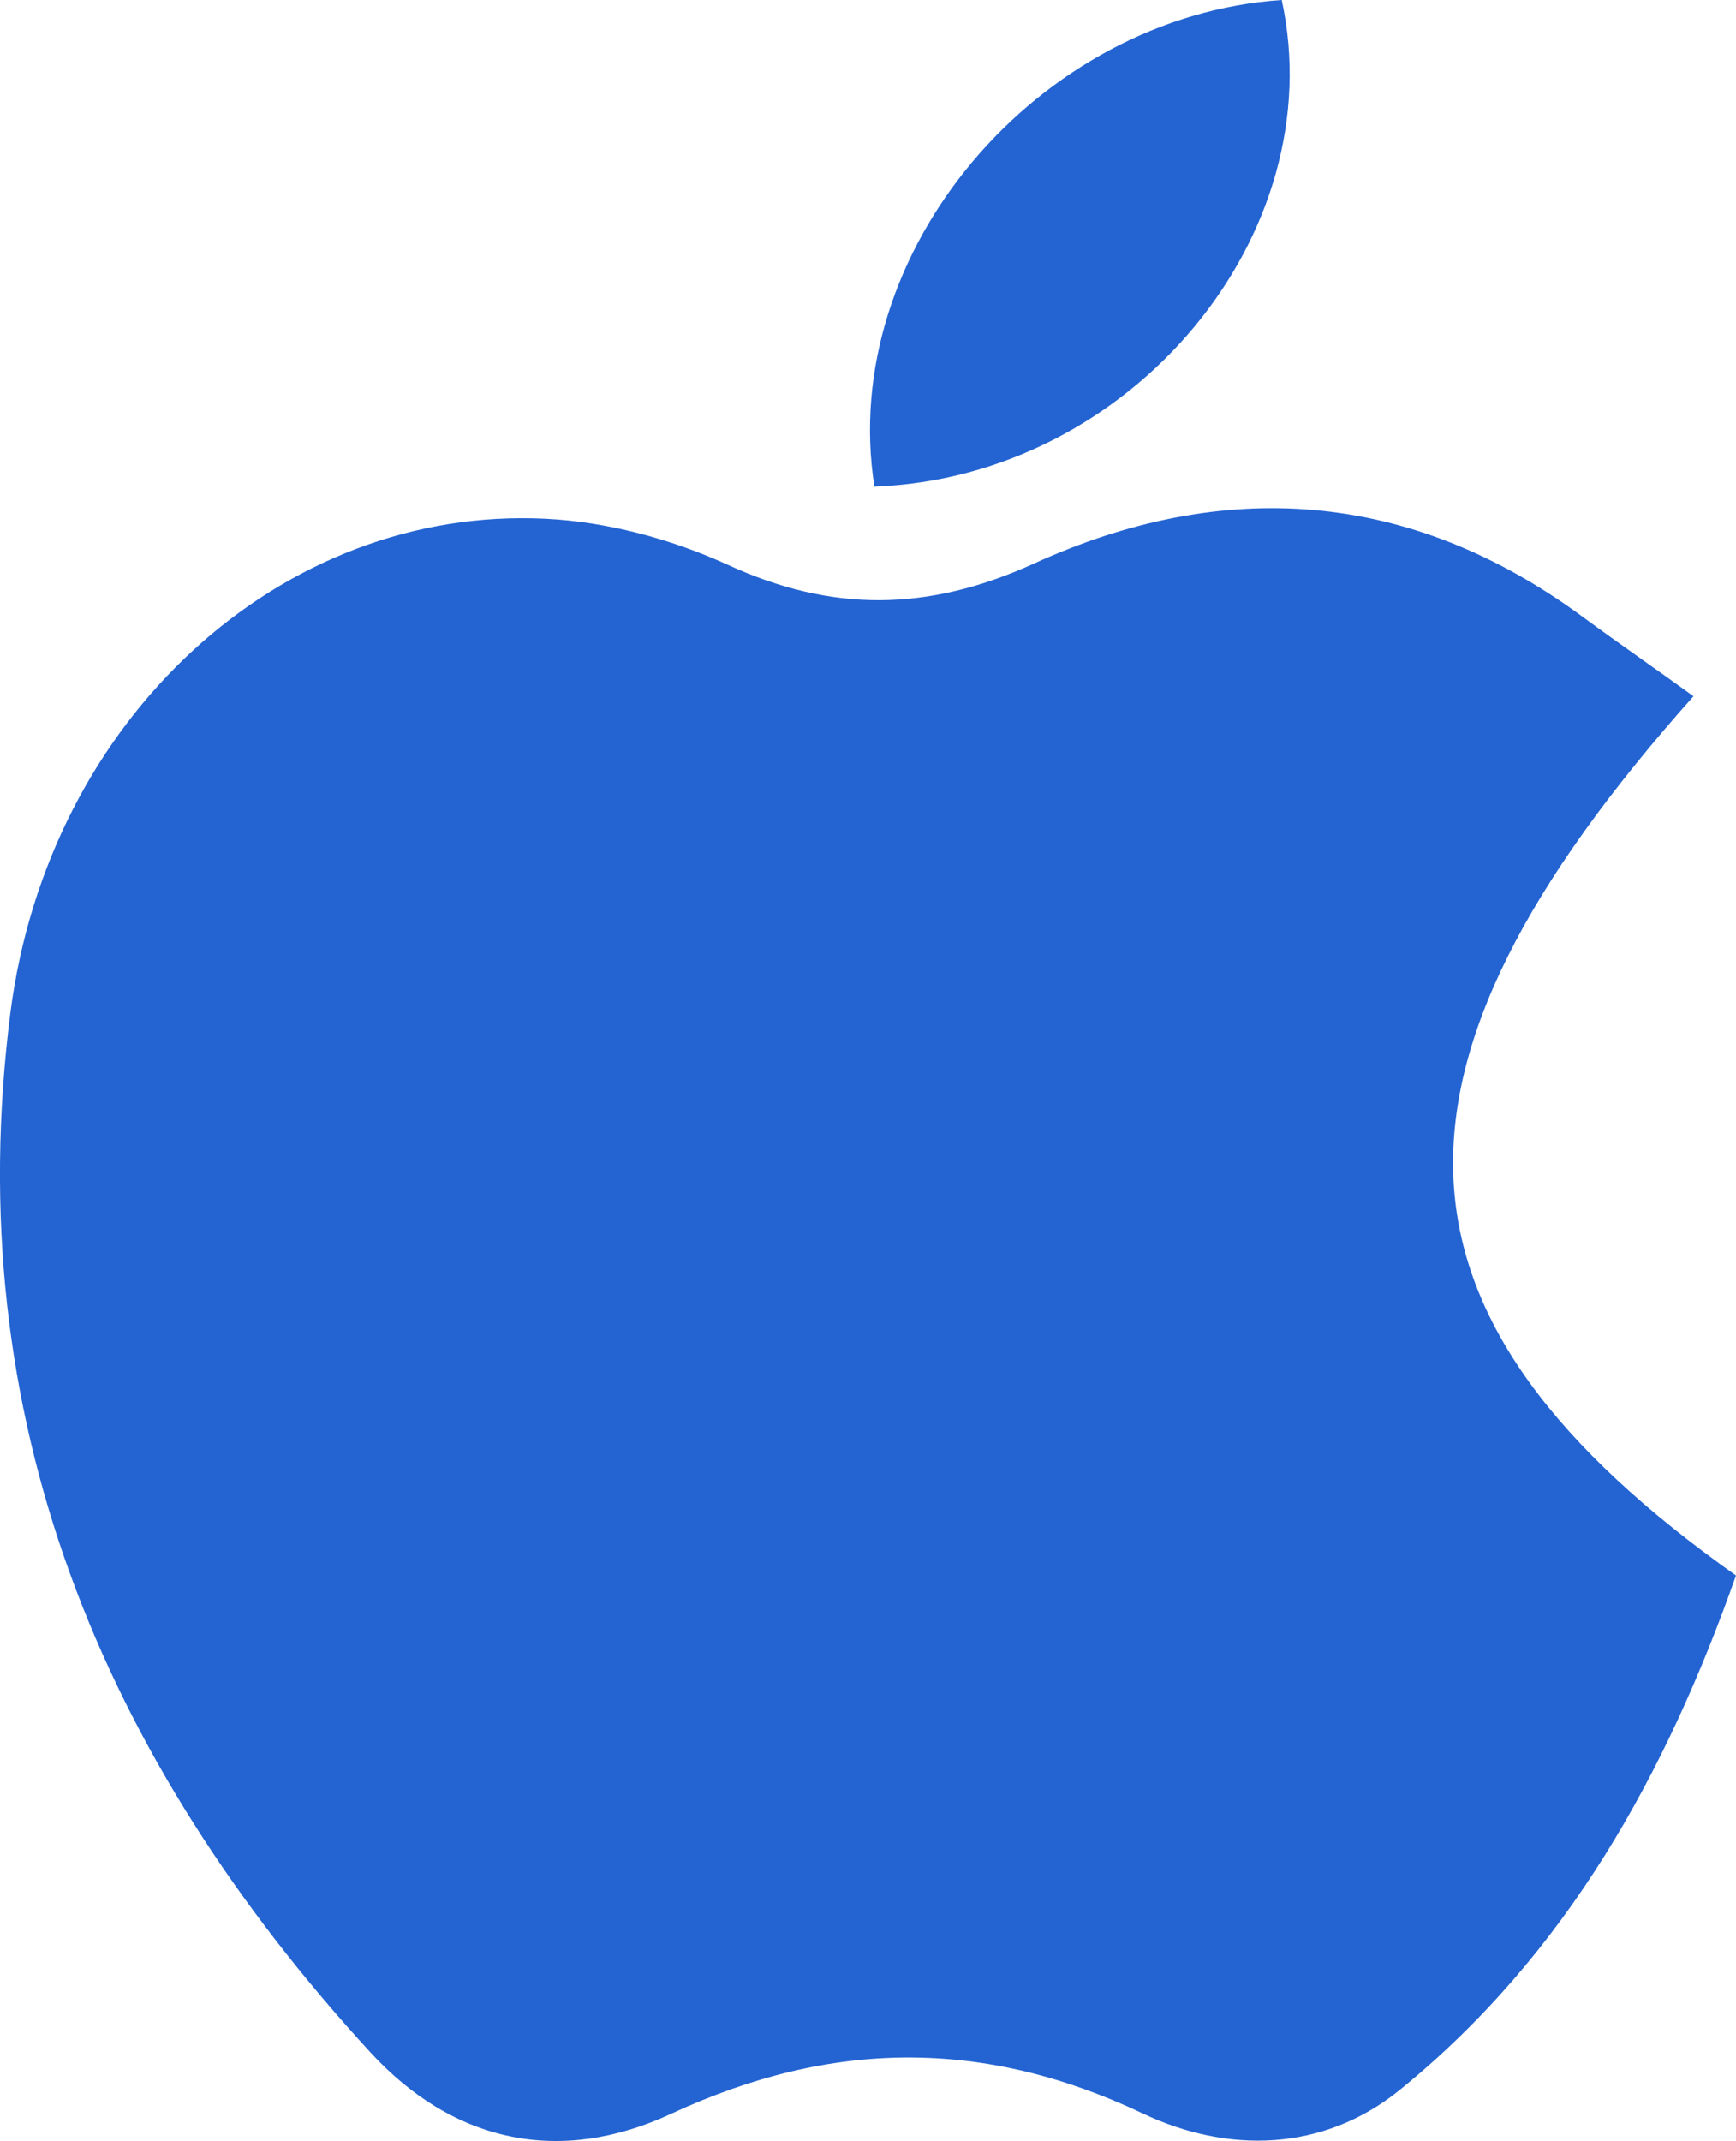
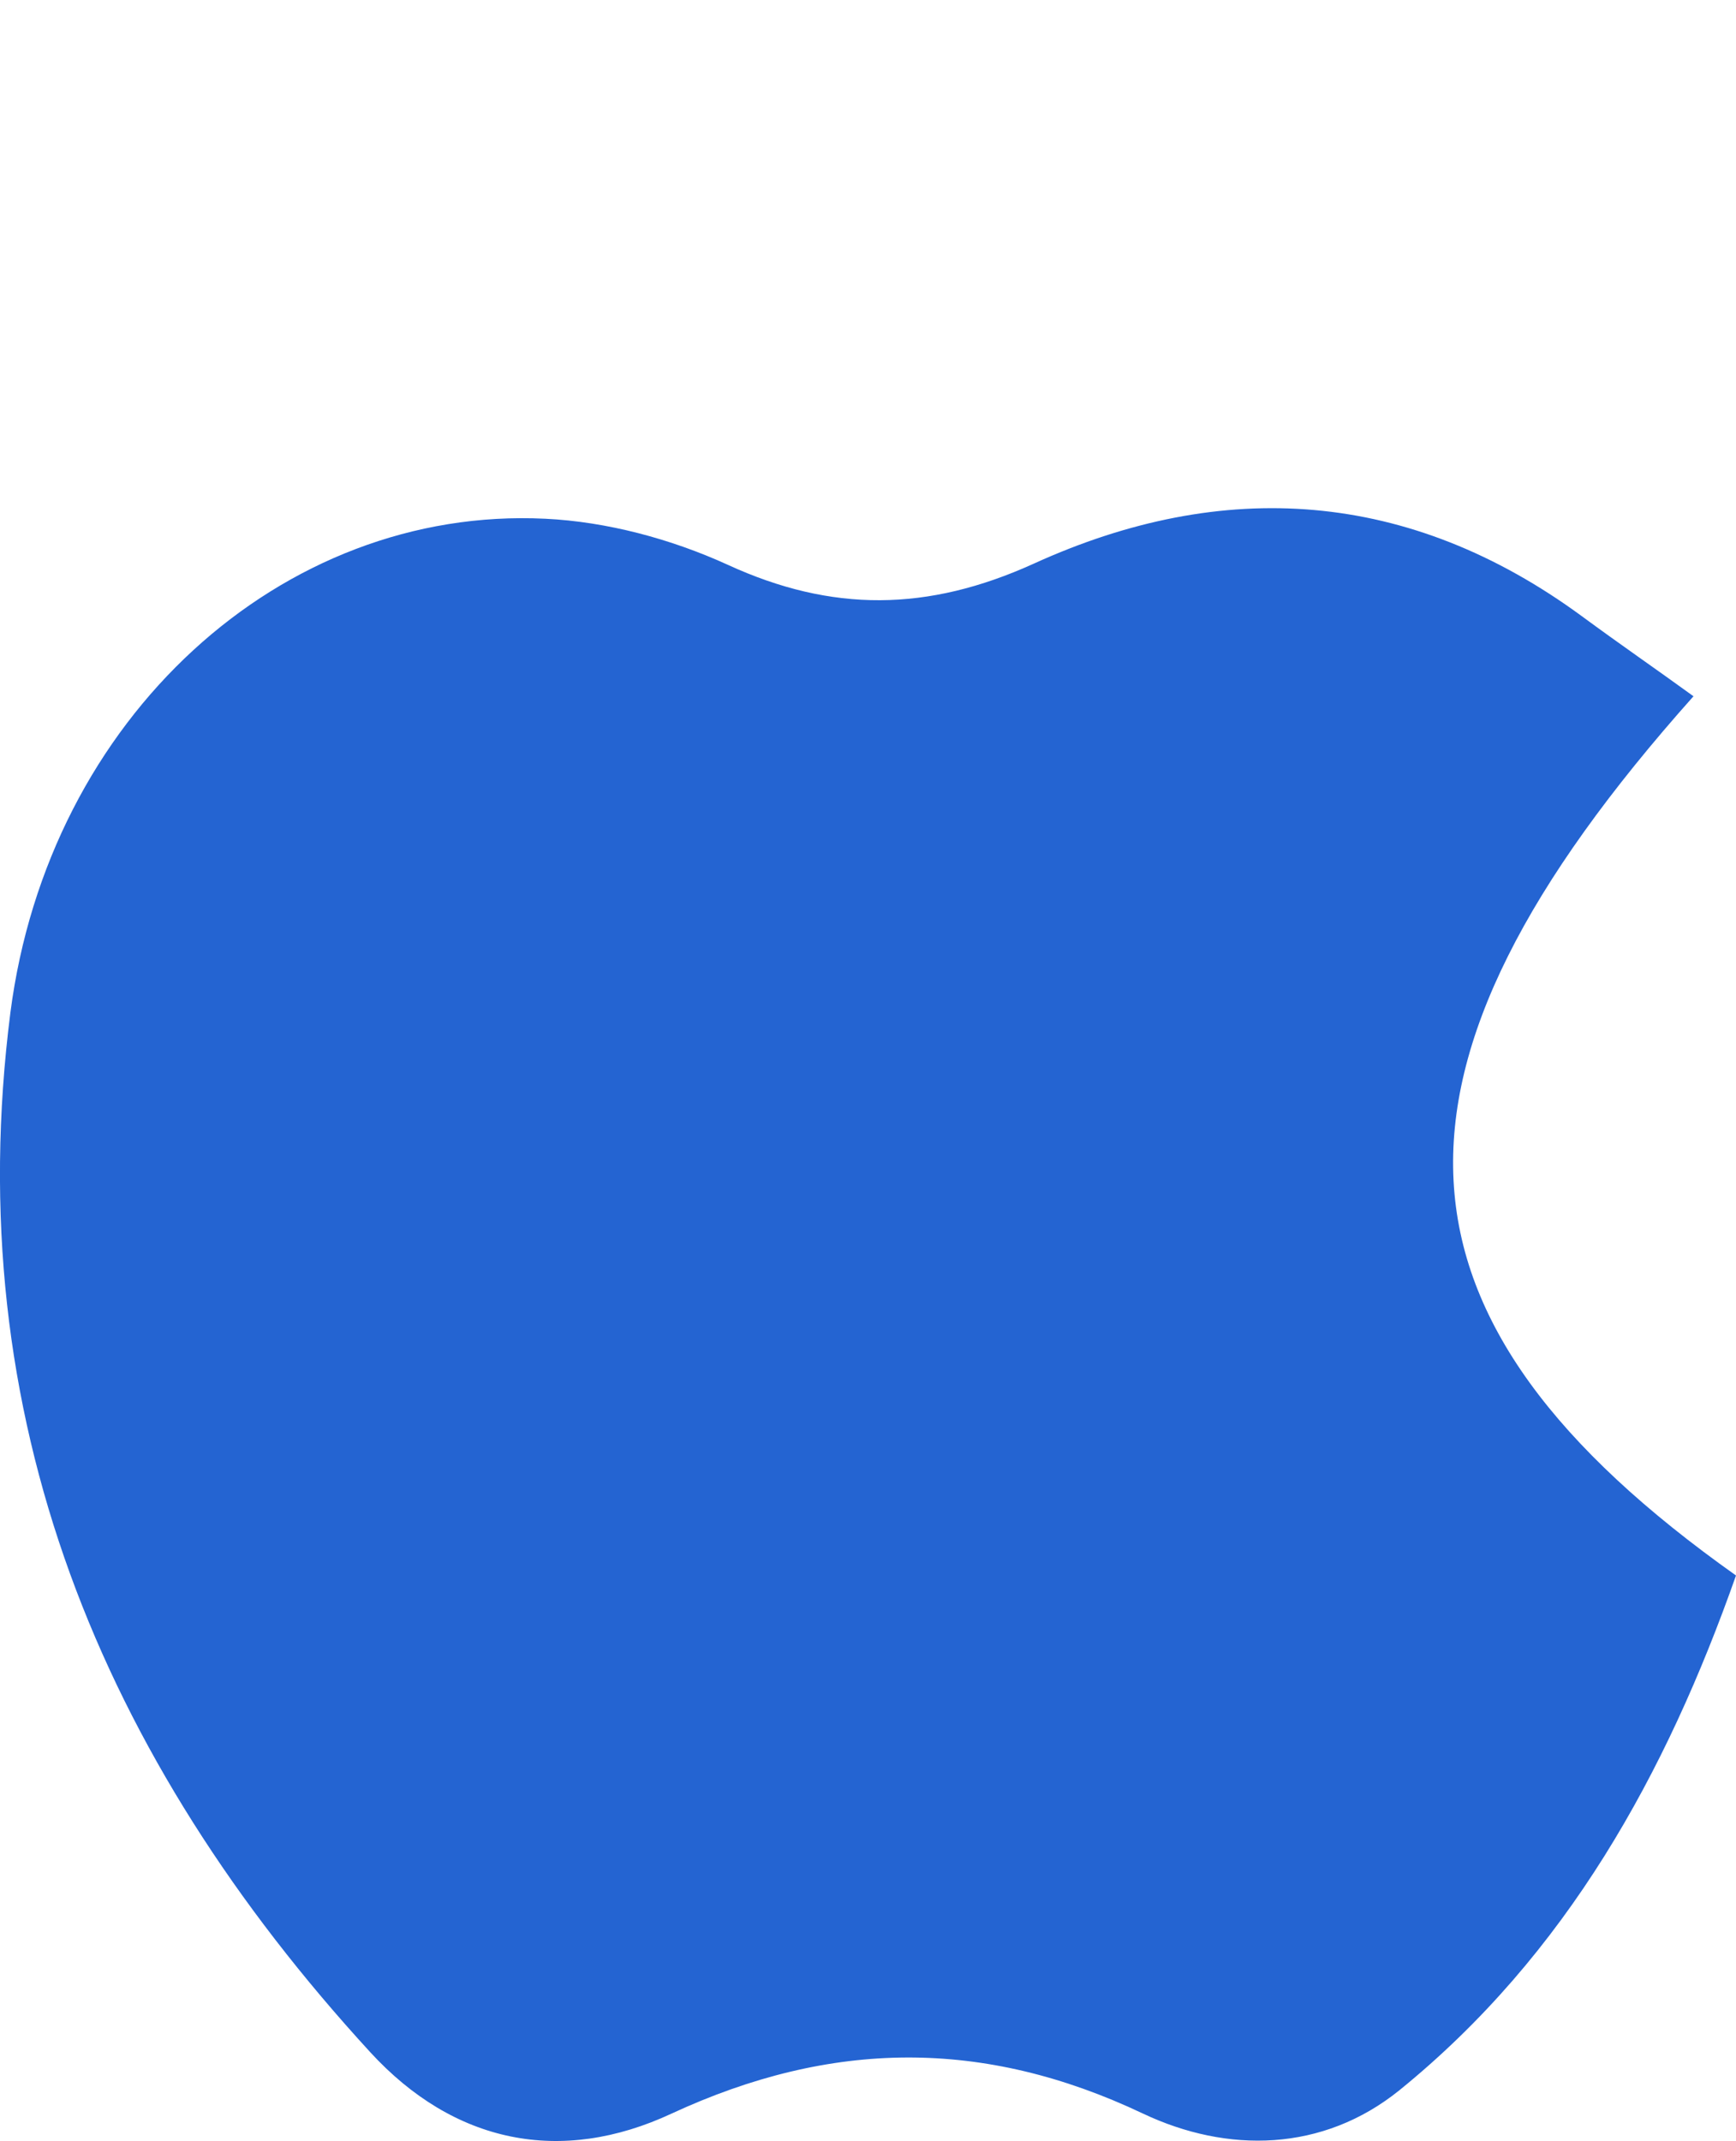
<svg xmlns="http://www.w3.org/2000/svg" id="Calque_2" data-name="Calque 2" viewBox="0 0 35.12 43.3">
  <defs>
    <style>
      .cls-1 {
        fill: #2464d2;
      }
    </style>
  </defs>
  <g id="Calque_2-2" data-name="Calque 2">
    <path class="cls-1" d="M34.26,14.08c-6.78,7.6-6.45,12.6.86,17.78-1.41,4-3.42,7.66-6.81,10.41-1.55,1.25-3.48,1.28-5.19.47-3.23-1.53-6.31-1.49-9.53,0-2.25,1.05-4.41.6-6.1-1.24C2.04,35.56-.83,28.64.21,20.48c.77-5.97,5.49-10.25,10.82-9.99,1.25.06,2.55.41,3.69.93,2.11.97,4.05.95,6.19-.02,3.84-1.75,7.6-1.5,11.09,1.06.76.56,1.53,1.09,2.26,1.62Z" />
-     <path class="cls-1" d="M17.69,9.84c-.75-4.75,3.31-9.51,8.24-9.84,1.03,4.73-3.03,9.65-8.24,9.84Z" />
  </g>
</svg>